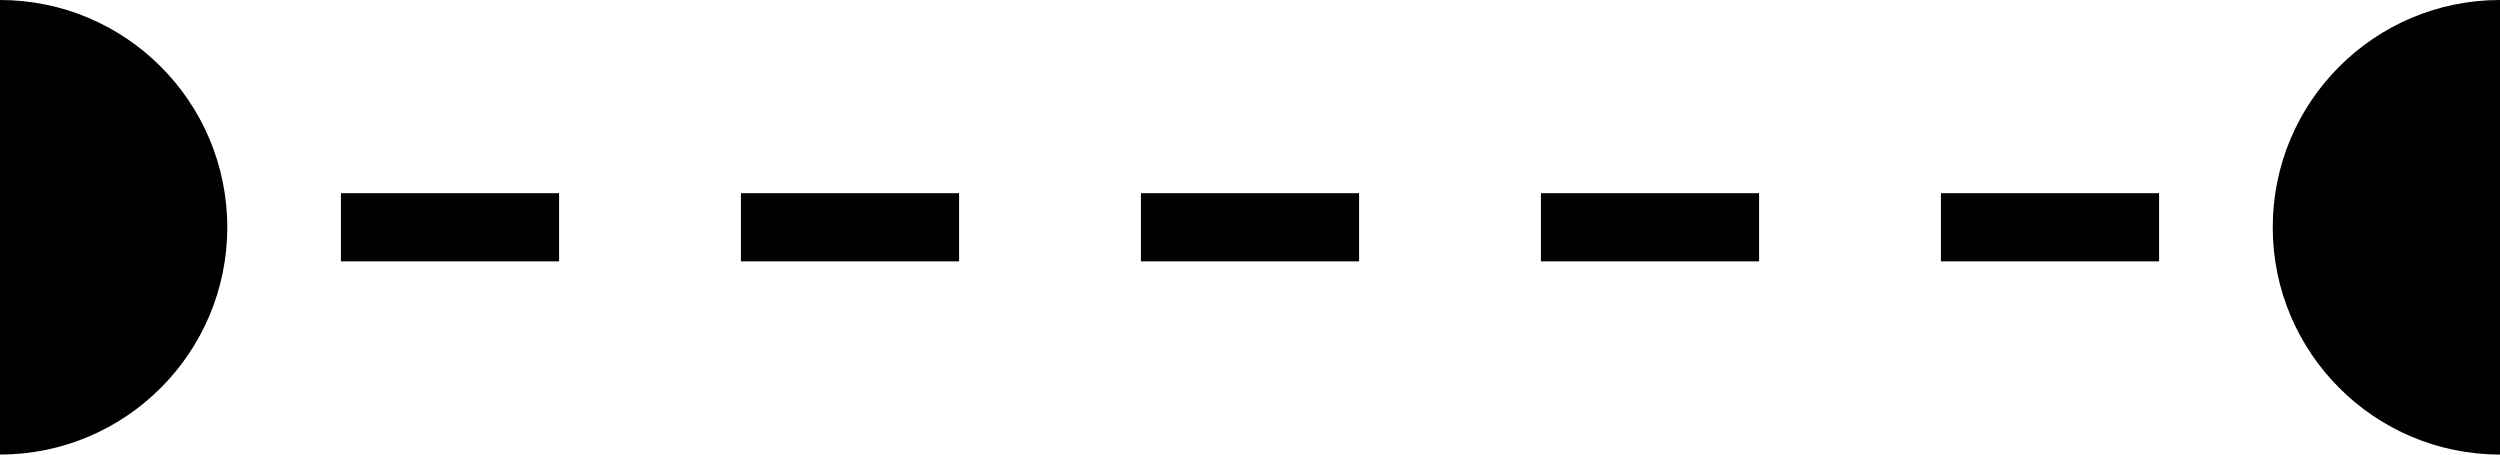
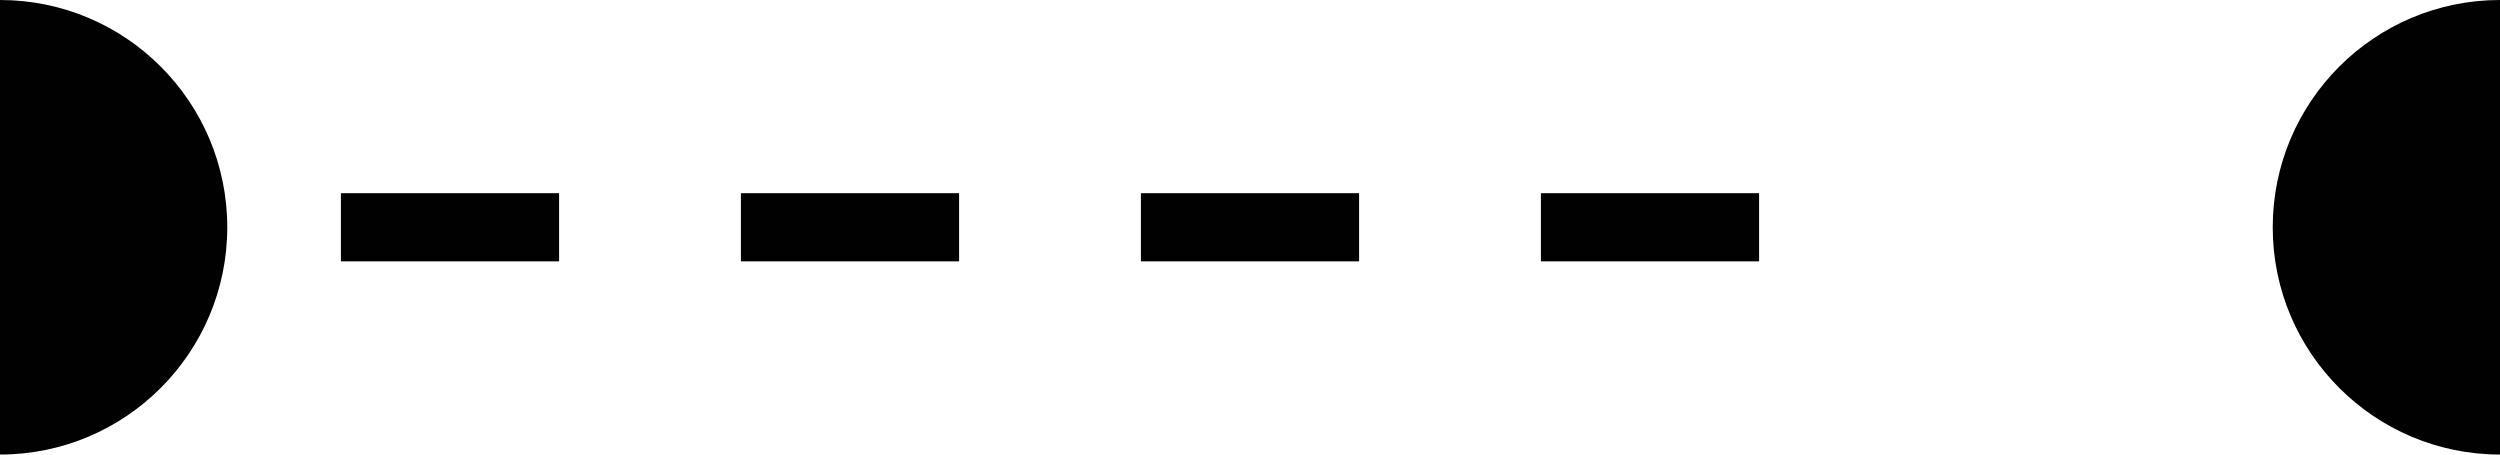
<svg xmlns="http://www.w3.org/2000/svg" width="220" height="40" viewBox="0 0 220 40" fill="none">
  <circle cy="20" r="20" fill="#010101" />
  <rect x="30" y="17" width="19.2" height="6" fill="#010101" />
  <rect x="65.2" y="17" width="19.2" height="6" fill="#010101" />
  <rect x="100.4" y="17" width="19.2" height="6" fill="#010101" />
  <rect x="135.6" y="17" width="19.2" height="6" fill="#010101" />
-   <rect x="170.8" y="17" width="19.2" height="6" fill="#010101" />
  <circle cx="220" cy="20" r="20" fill="#010101" />
</svg>